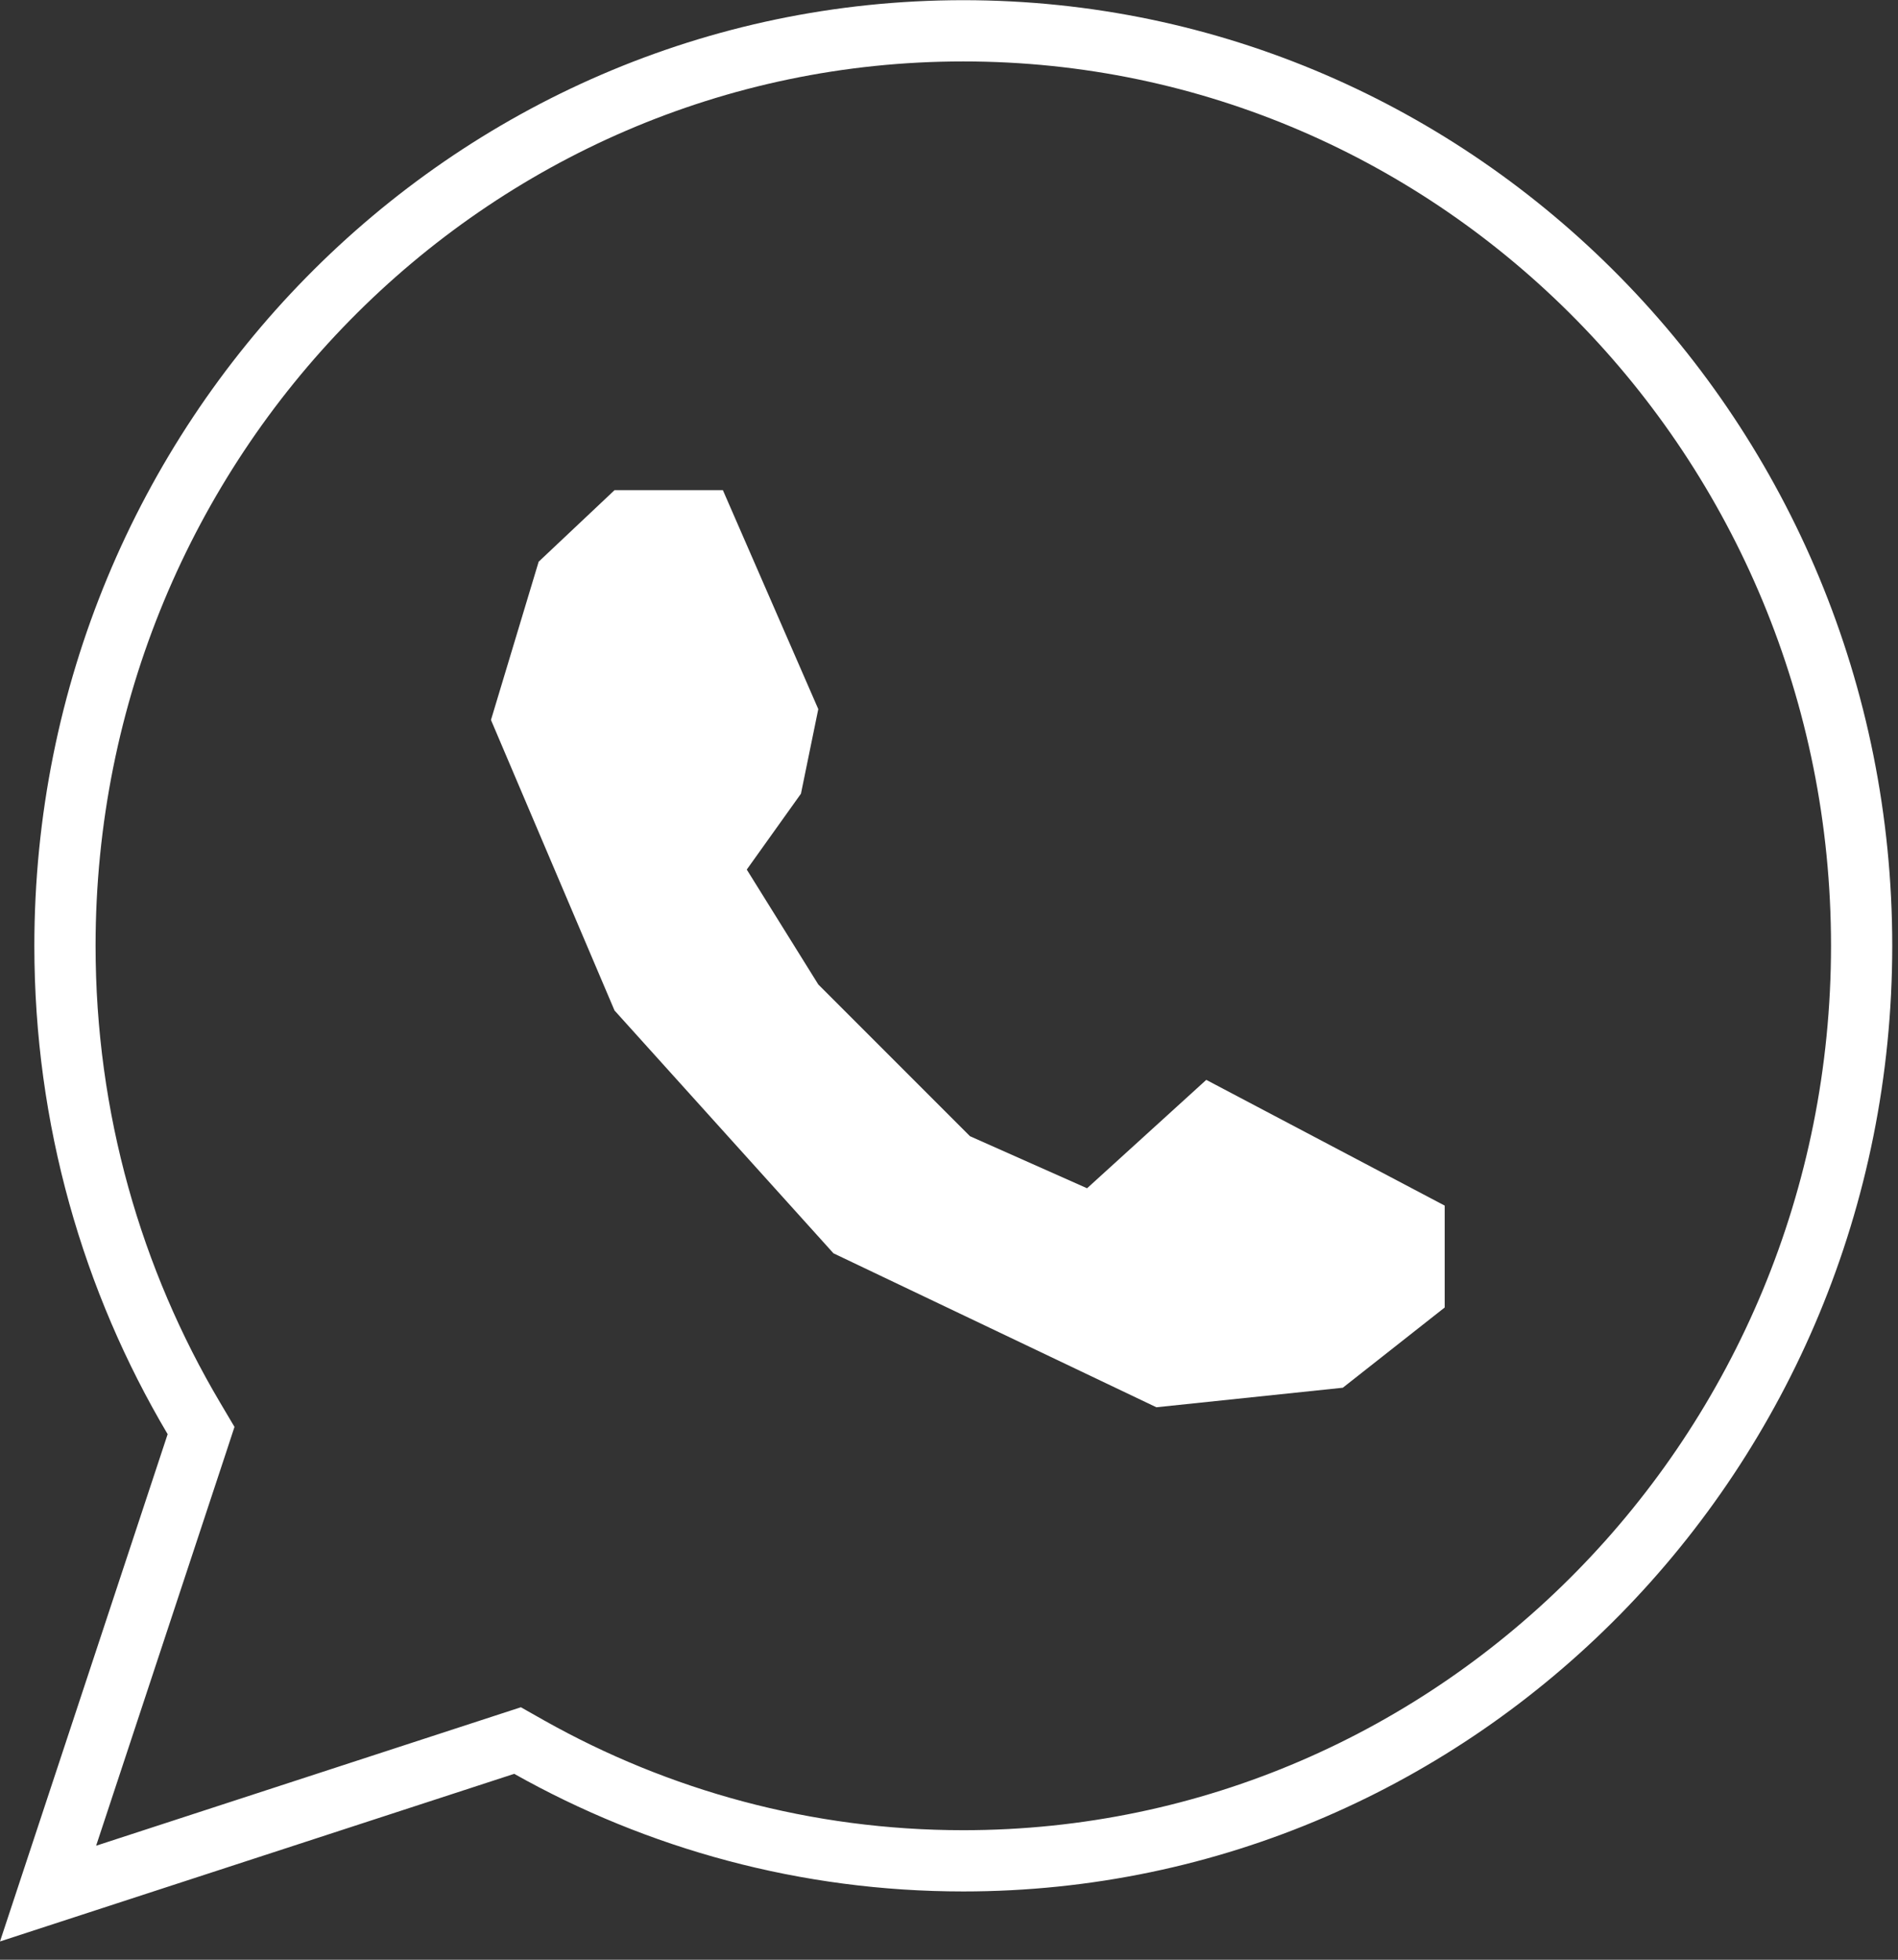
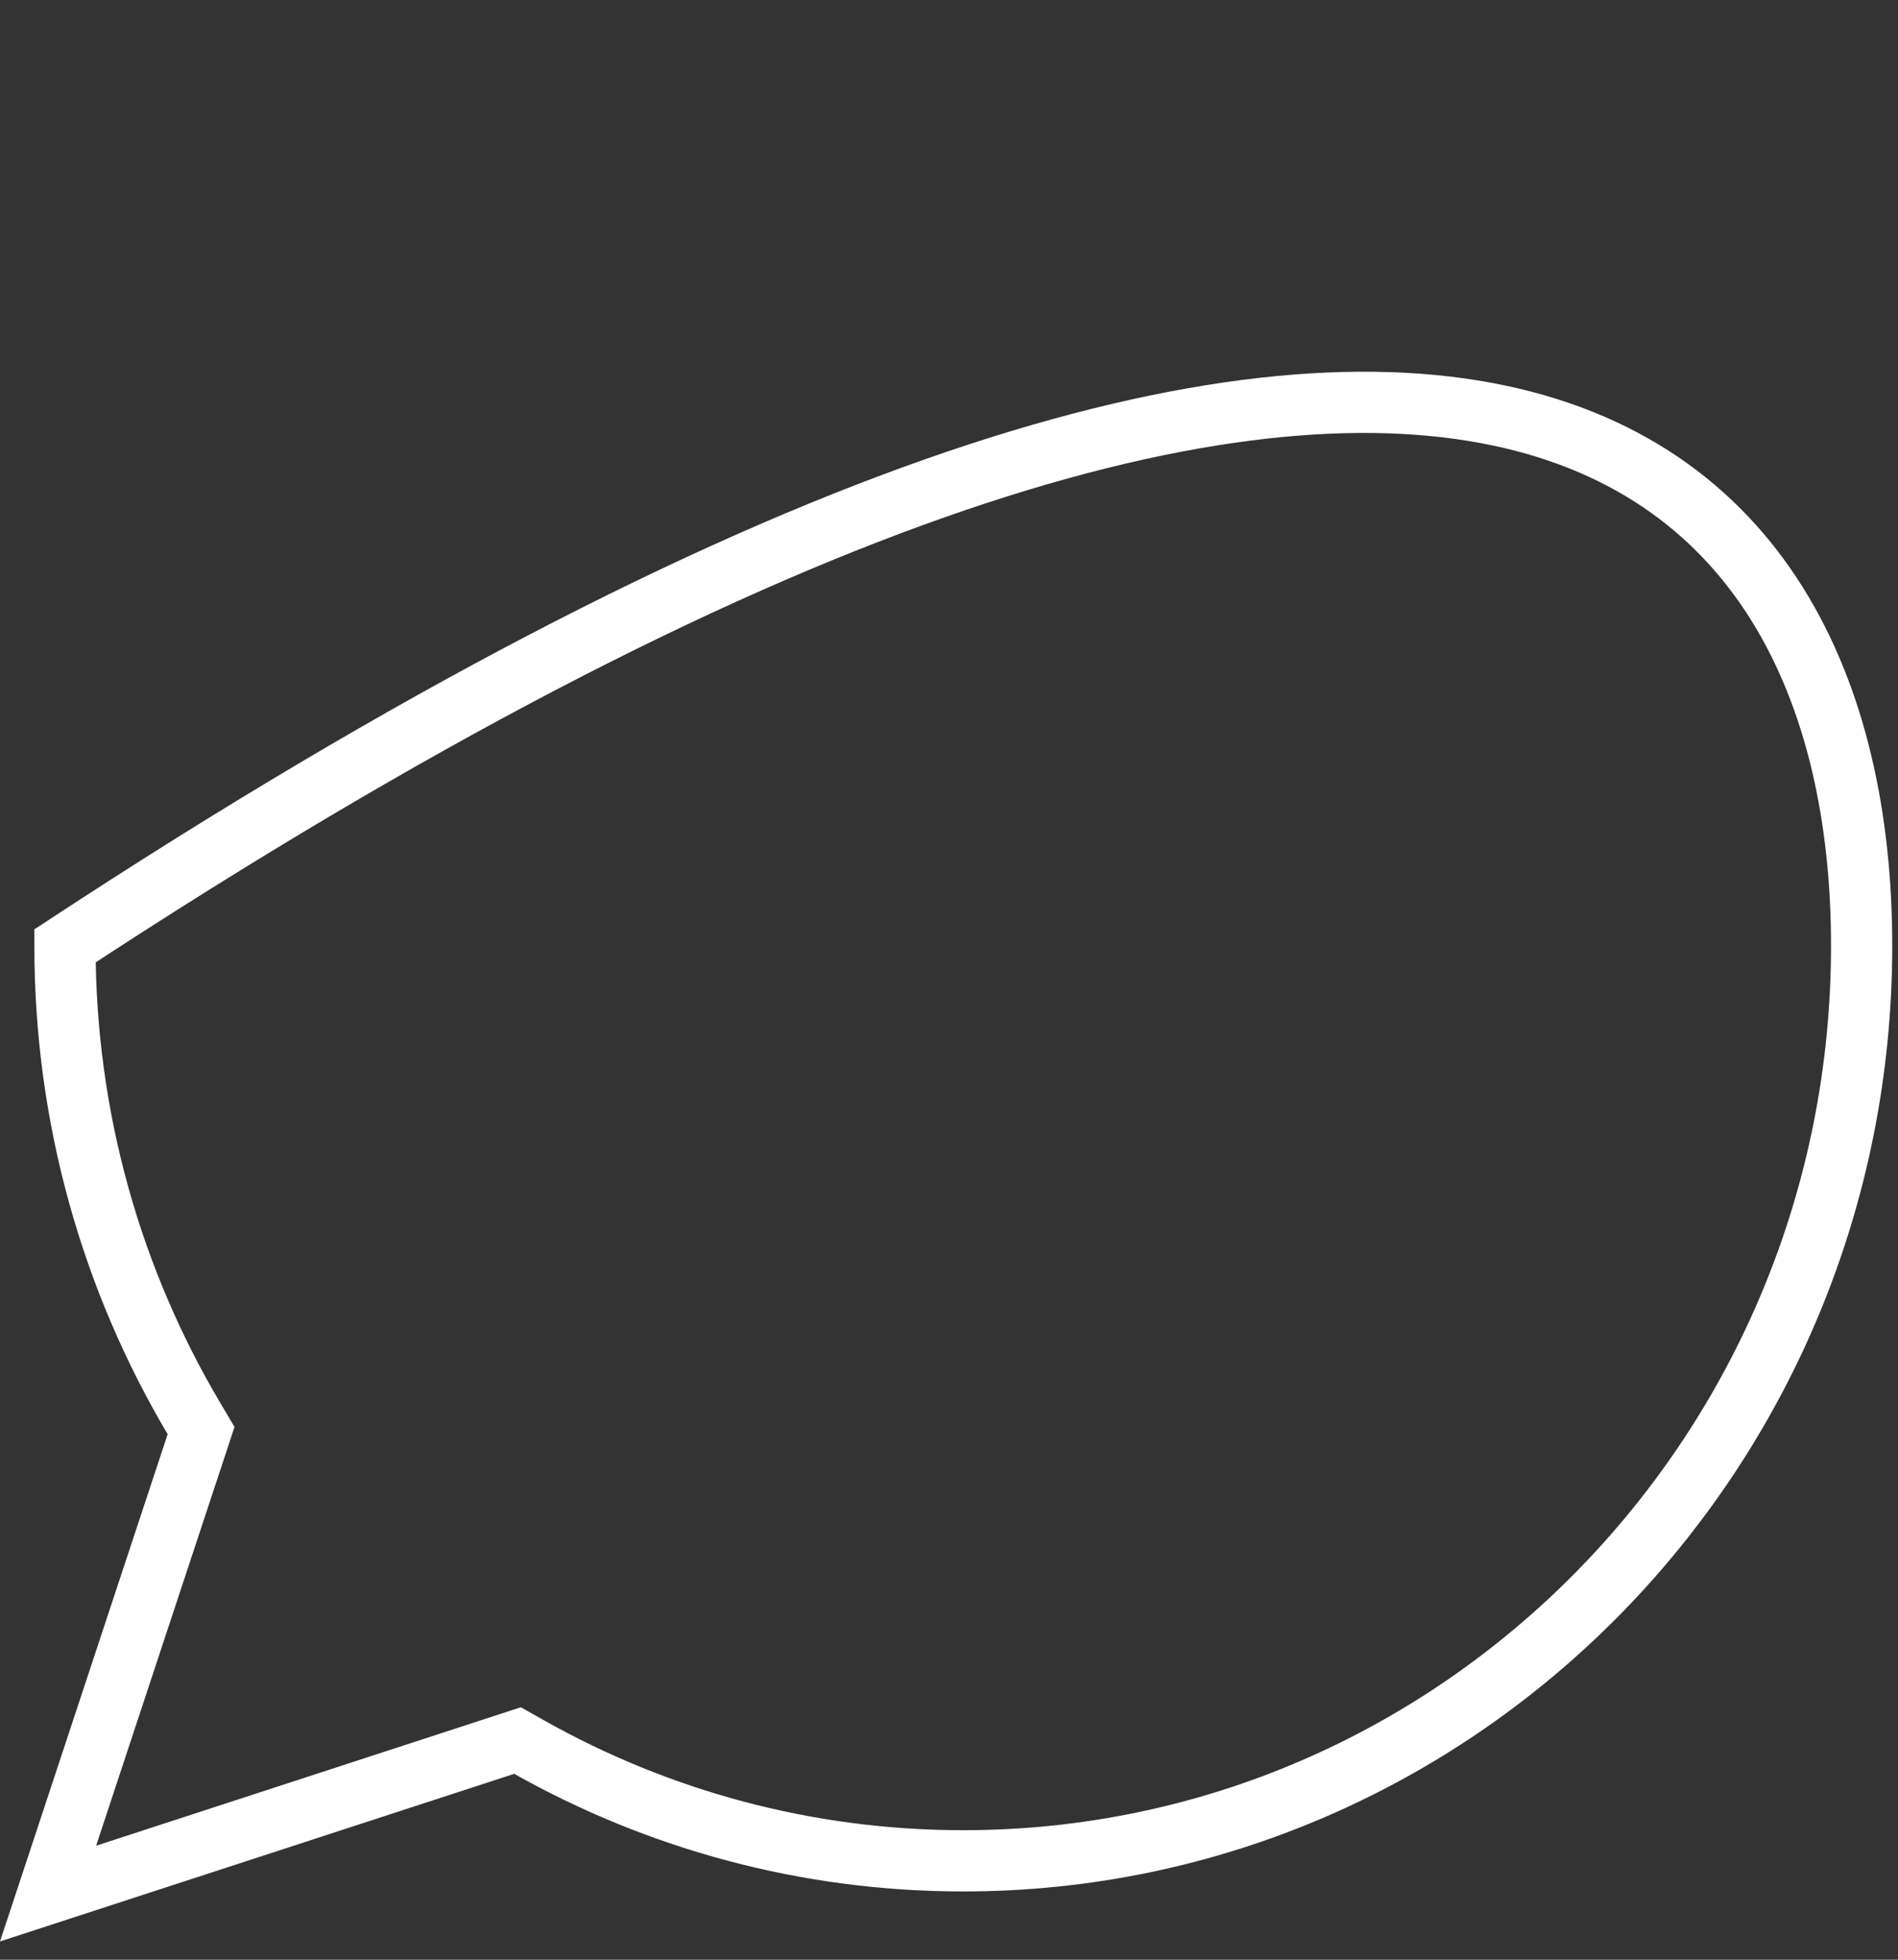
<svg xmlns="http://www.w3.org/2000/svg" width="31" height="32" viewBox="0 0 31 32" fill="none">
  <rect x="0" y="0" width="31" height="32" fill="#333333" stroke="none" />
-   <path d="M3.213 23.575L3.284 23.359L3.168 23.163C1.832 20.91 1.061 18.27 1.061 15.445C1.061 7.184 7.639 0.503 15.733 0.503C23.829 0.503 30.406 7.182 30.406 15.443C30.406 23.704 23.829 30.385 15.733 30.385C13.162 30.385 10.745 29.71 8.644 28.529L8.453 28.421L8.244 28.489L0.785 30.92L3.213 23.575Z" stroke="white" />
-   <path d="M13.365 11.579L11.807 8.004H10.037L8.798 9.172L8.019 11.756L10.037 16.5L13.613 20.465L18.887 22.979L21.932 22.66L23.596 21.35V19.686L19.702 17.633L17.755 19.403L15.843 18.553L13.365 16.075L12.197 14.199L13.082 12.96L13.365 11.579Z" fill="white" />
+   <path d="M3.213 23.575L3.284 23.359L3.168 23.163C1.832 20.91 1.061 18.27 1.061 15.445C23.829 0.503 30.406 7.182 30.406 15.443C30.406 23.704 23.829 30.385 15.733 30.385C13.162 30.385 10.745 29.71 8.644 28.529L8.453 28.421L8.244 28.489L0.785 30.92L3.213 23.575Z" stroke="white" />
</svg>